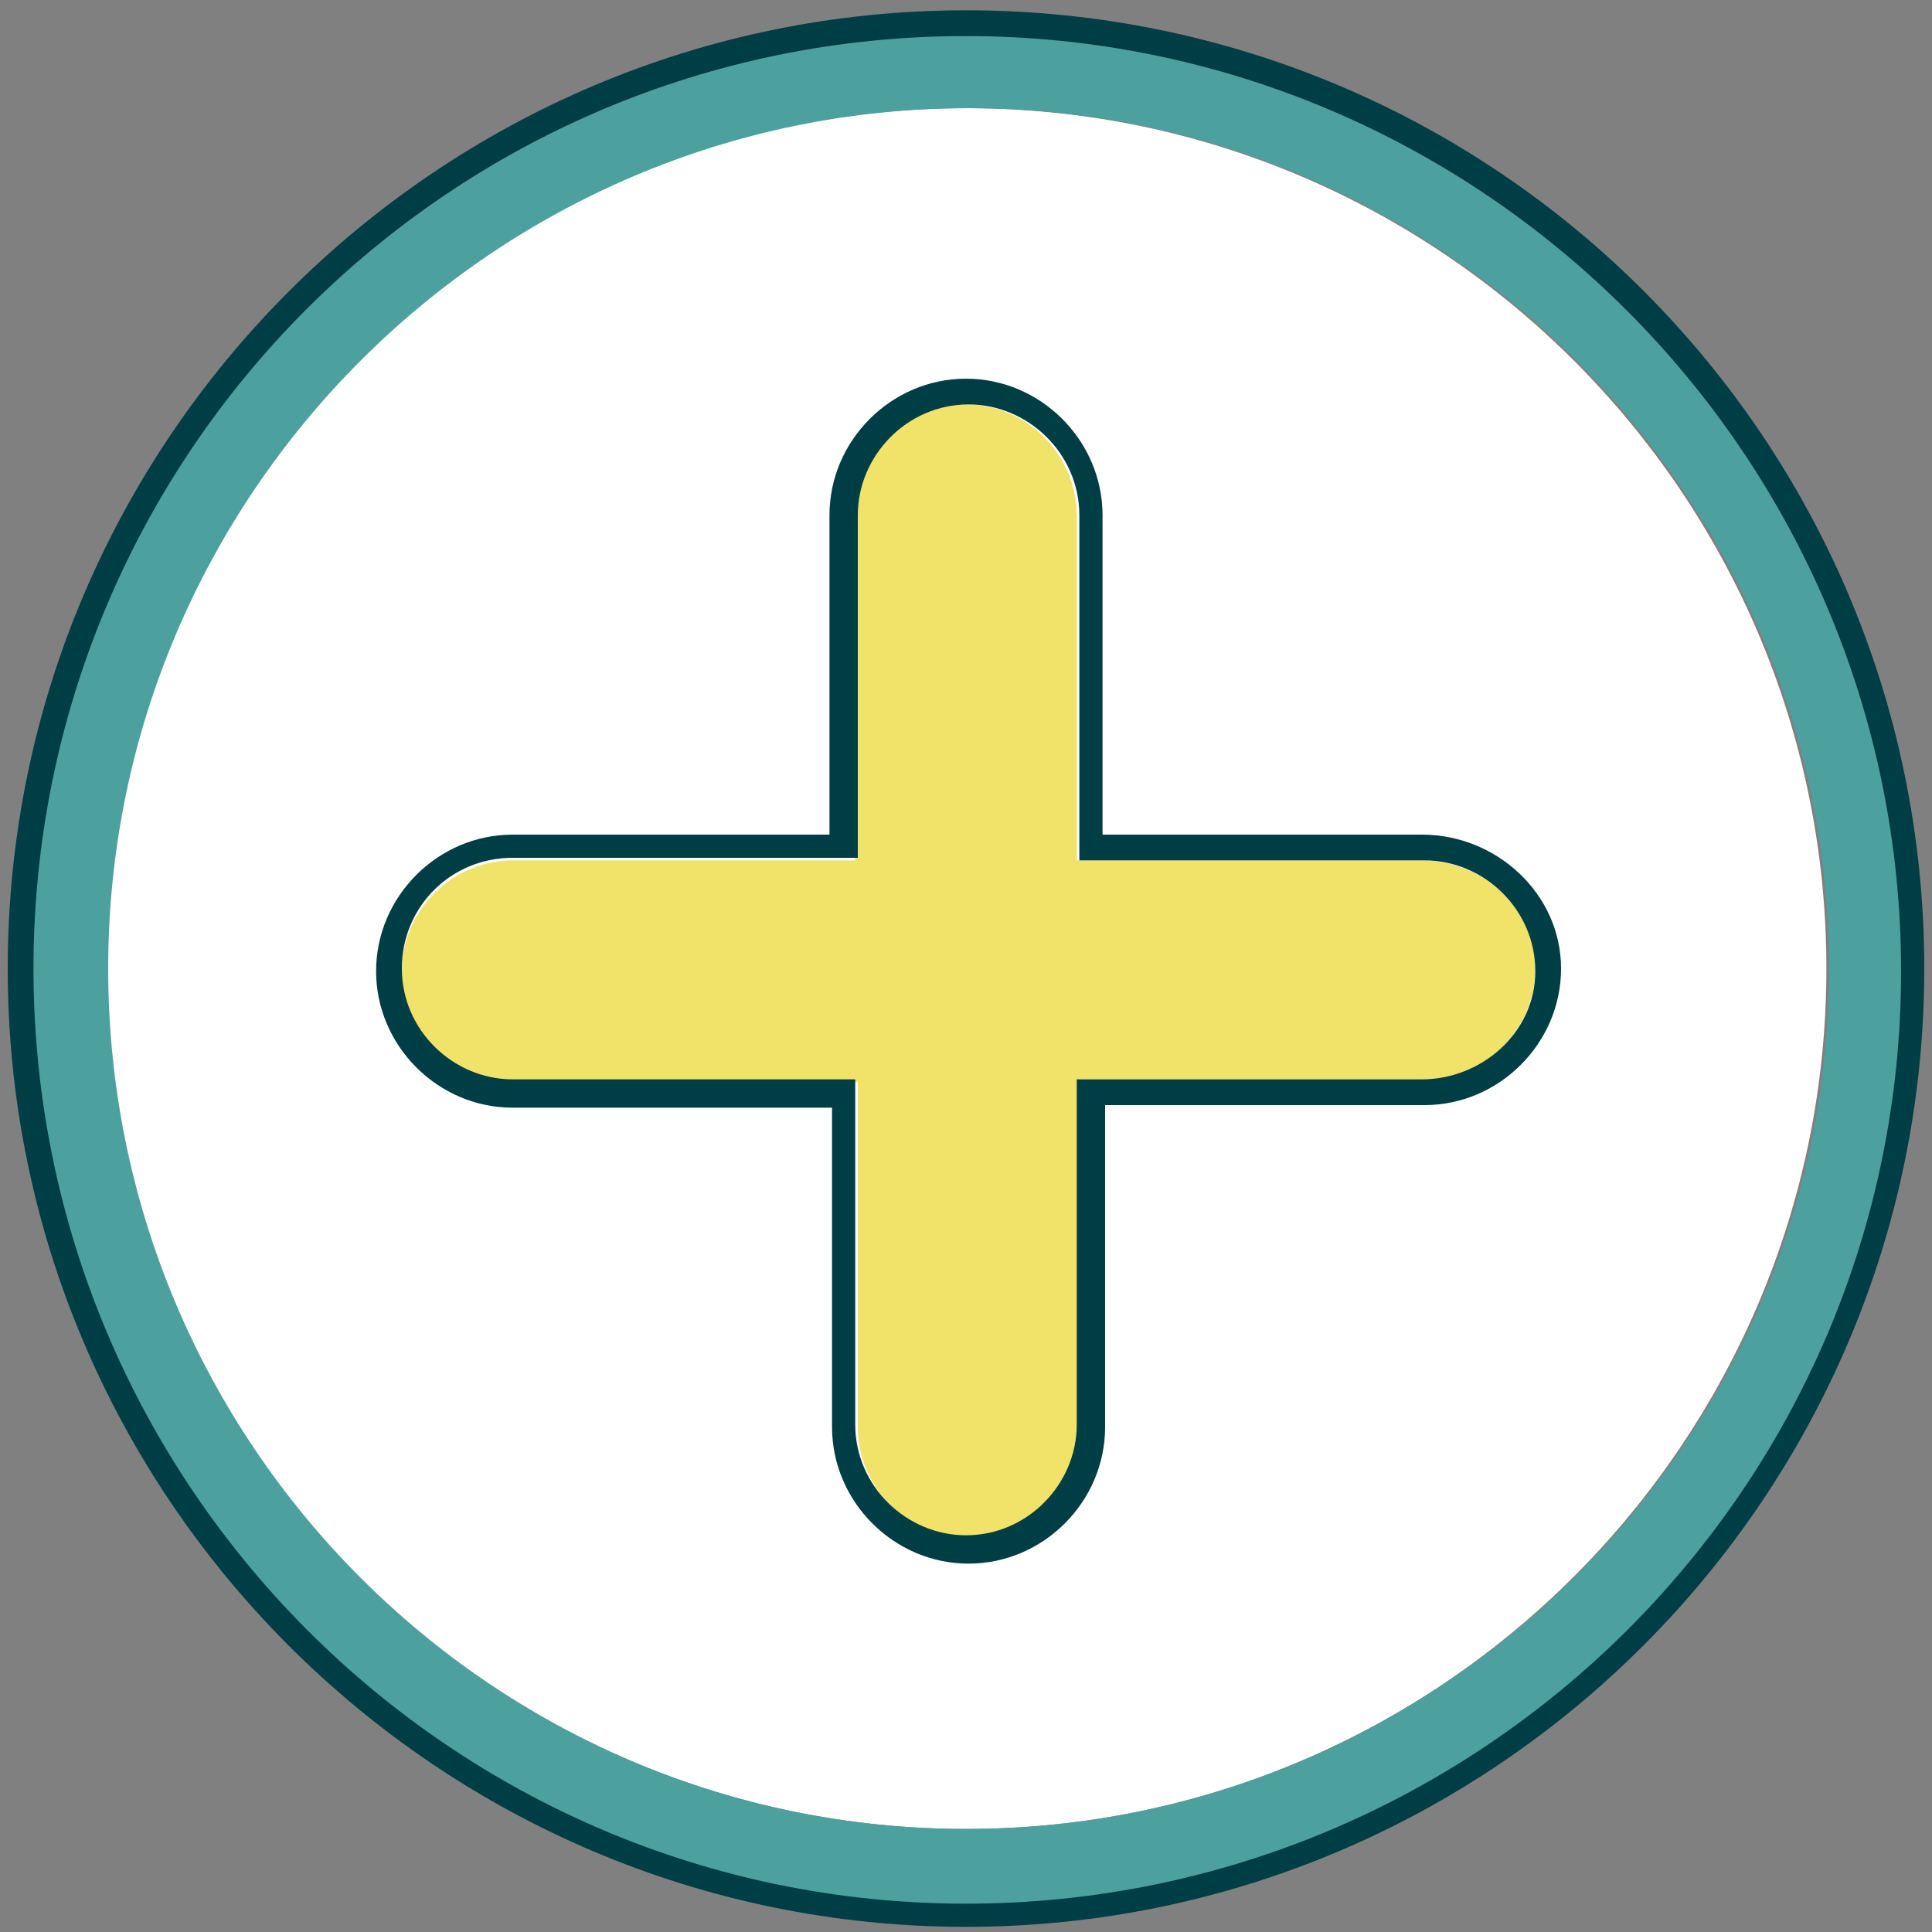
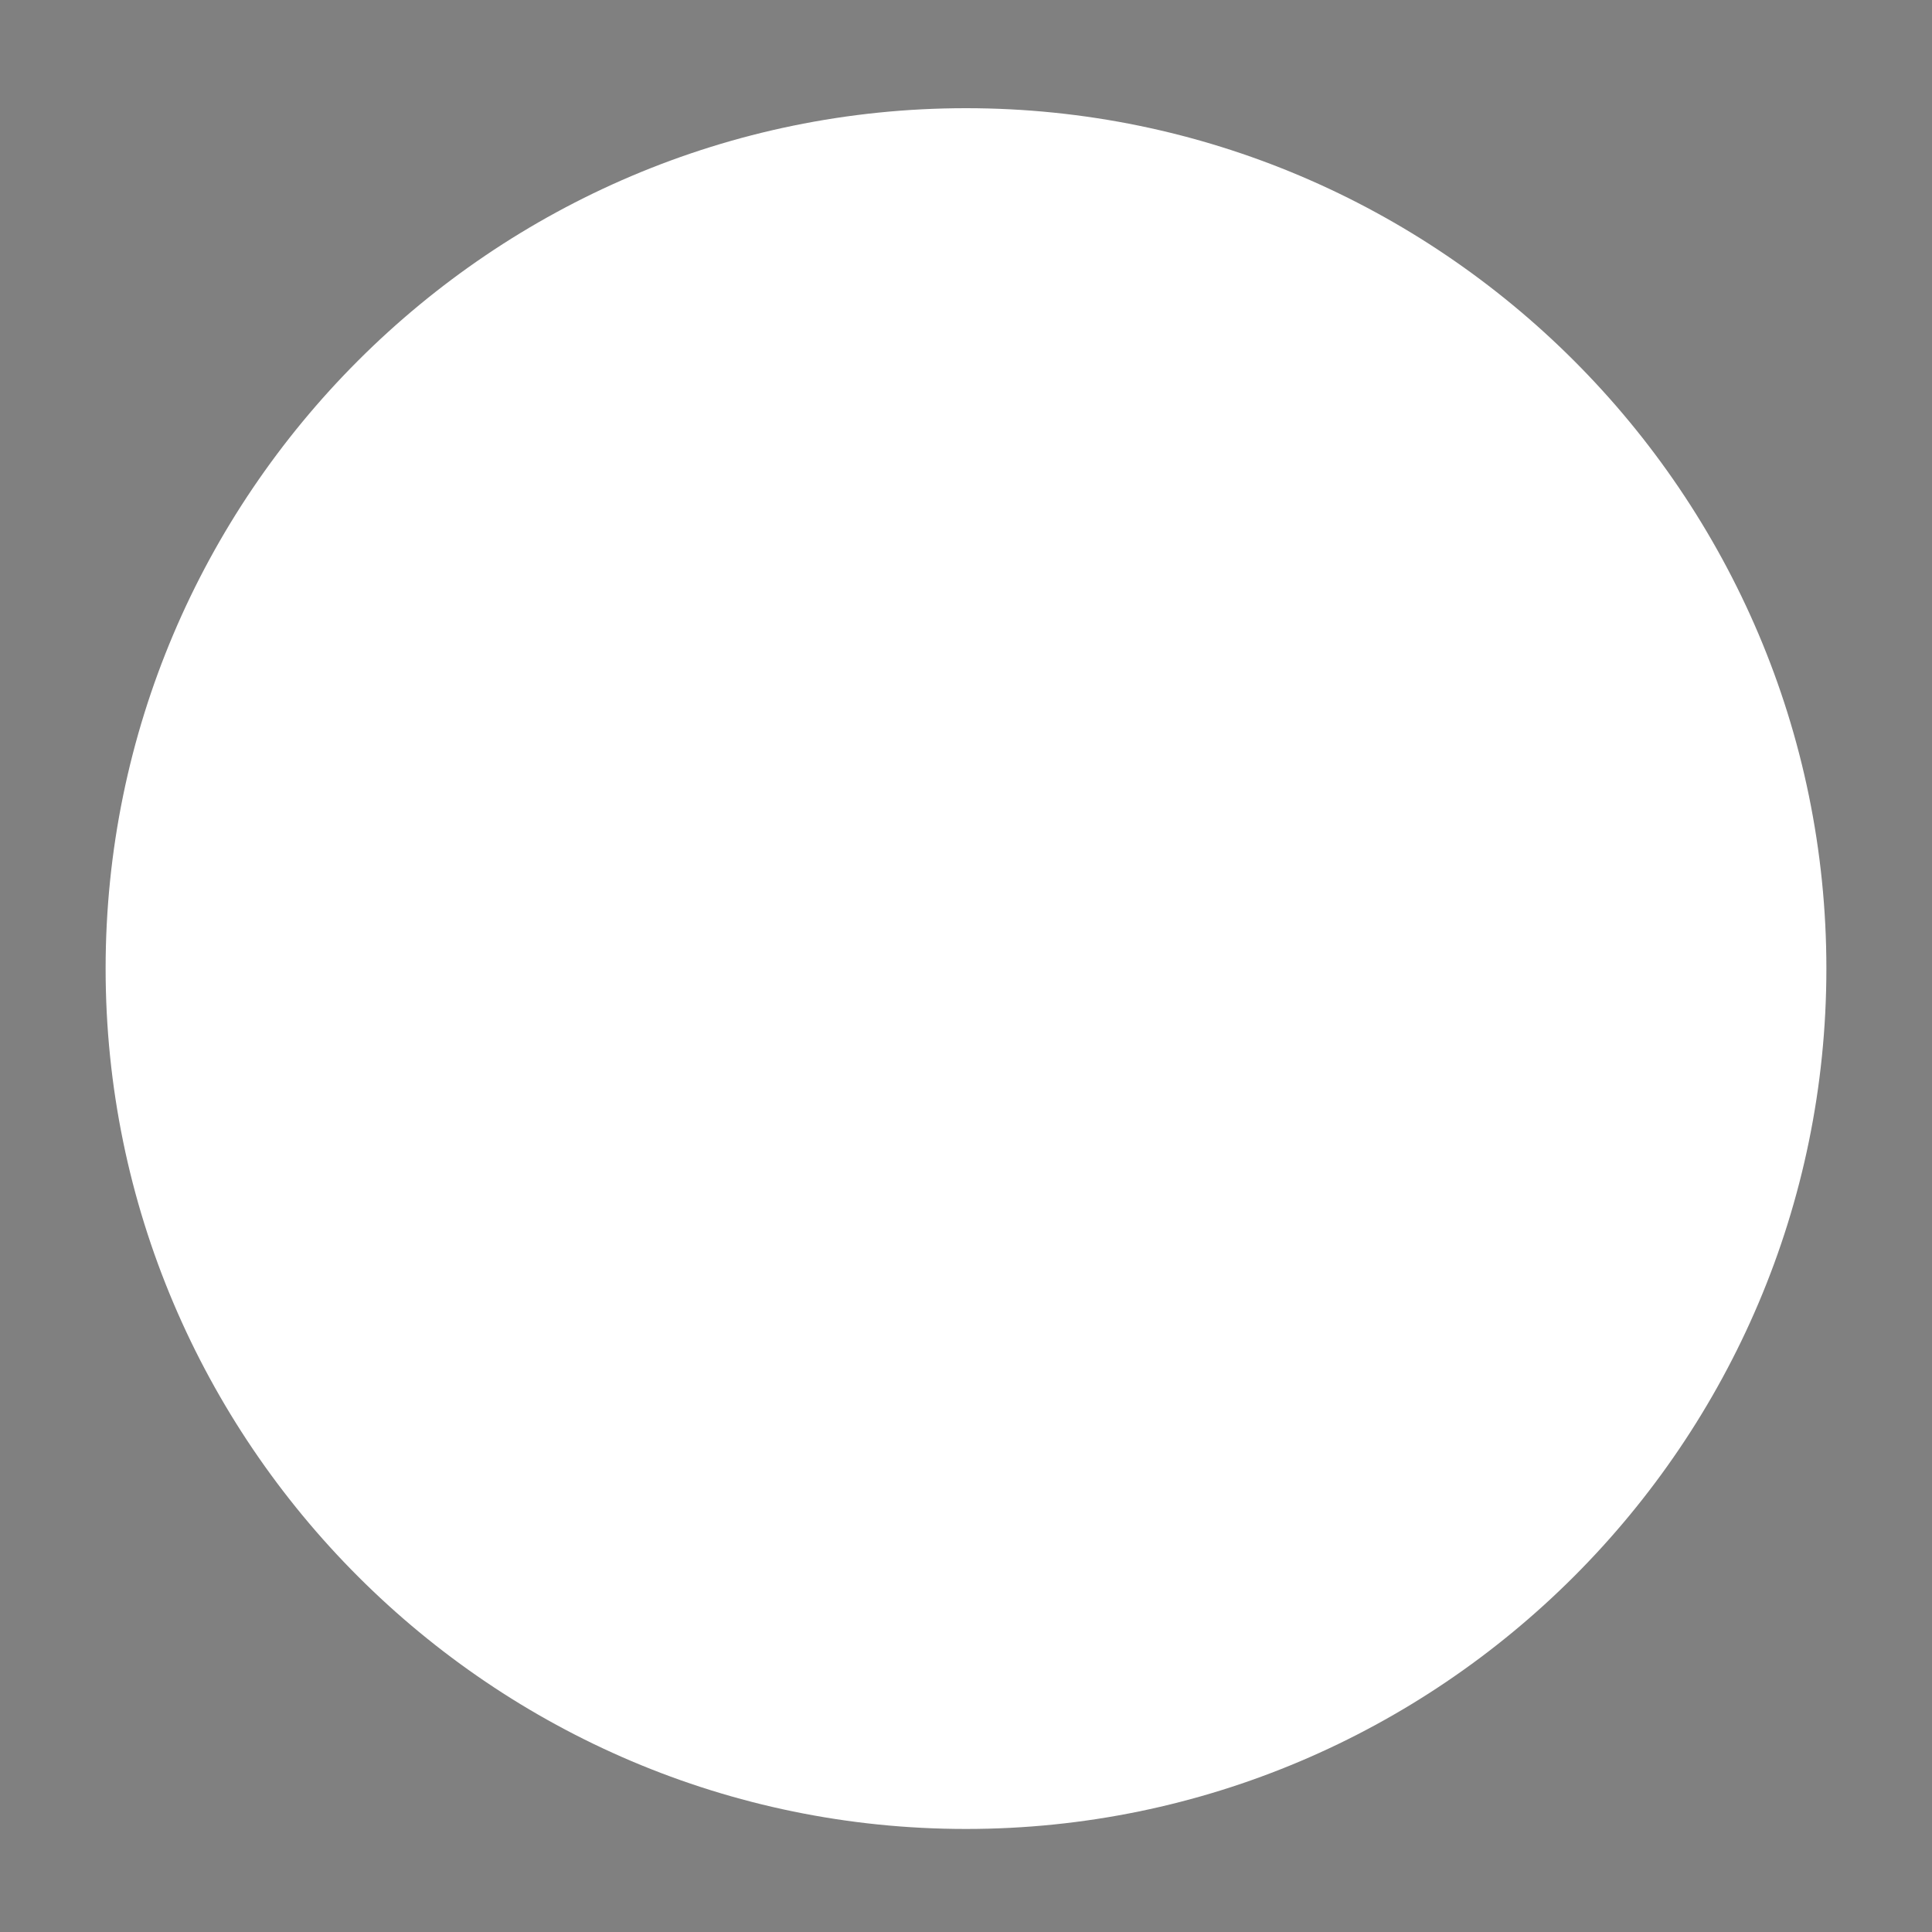
<svg xmlns="http://www.w3.org/2000/svg" version="1.1" id="Layer_1" x="0px" y="0px" viewBox="0 0 75 75" style="enable-background:new 0 0 75 75;" xml:space="preserve">
  <rect x="0" y="0" width="75" height="75" fill="#808080" stroke="none" />
  <style type="text/css">
	.st0{fill:#FFFFFF;}
	.st1{fill:#4CA19E;}
	.st2{fill:#003E45;}
	.st3{fill:#F1E269;}
</style>
  <g>
    <path class="st0" d="M37.5,4.2c-18.4,0-33.4,15-33.4,33.4S19.1,71,37.5,71s33.4-15,33.4-33.4S55.9,4.2,37.5,4.2z" />
-     <path class="st1" d="M37.5,1.4c-20,0-36.3,16.3-36.3,36.3s16.3,36.3,36.3,36.3s36.3-16.3,36.3-36.3S57.5,1.4,37.5,1.4z M37.5,71   C19.1,71,4.2,56,4.2,37.6s15-33.4,33.4-33.4s33.4,15,33.4,33.4S55.9,71,37.5,71z" />
  </g>
  <g>
    <g>
-       <path class="st2" d="M37.5,1.4c20,0,36.3,16.3,36.3,36.3S57.5,73.9,37.5,73.9S1.3,57.6,1.3,37.6S17.5,1.4,37.5,1.4 M37.5,0.4    C17,0.4,0.3,17.1,0.3,37.6S17,74.8,37.5,74.8c20.5,0,37.2-16.7,37.2-37.2S58.1,0.4,37.5,0.4L37.5,0.4z" />
-     </g>
+       </g>
  </g>
  <g>
-     <path class="st3" d="M55.2,33.4H41.8V20c0-2.3-1.9-4.3-4.3-4.3c-2.3,0-4.3,1.9-4.3,4.3v13.4H19.9c-2.3,0-4.3,1.9-4.3,4.3   s1.9,4.3,4.3,4.3h13.4v13.4c0,2.3,1.9,4.3,4.3,4.3c2.3,0,4.3-1.9,4.3-4.3V41.9h13.4c2.3,0,4.3-1.9,4.3-4.3S57.5,33.4,55.2,33.4z" />
-     <path class="st2" d="M55.2,32.4H42.8V20c0-2.9-2.4-5.3-5.3-5.3c-2.9,0-5.3,2.4-5.3,5.3v12.4H19.9c-2.9,0-5.3,2.4-5.3,5.3   s2.4,5.3,5.3,5.3h12.4v12.4c0,2.9,2.4,5.3,5.3,5.3c2.9,0,5.3-2.4,5.3-5.3V42.9h12.4c2.9,0,5.3-2.4,5.3-5.3S58.1,32.4,55.2,32.4z    M55.2,41.9H41.8v13.4c0,2.3-1.9,4.3-4.3,4.3c-2.3,0-4.3-1.9-4.3-4.3V41.9H19.9c-2.3,0-4.3-1.9-4.3-4.3s1.9-4.3,4.3-4.3h13.4V20   c0-2.3,1.9-4.3,4.3-4.3c2.3,0,4.3,1.9,4.3,4.3v13.4h13.4c2.3,0,4.3,1.9,4.3,4.3S57.5,41.9,55.2,41.9z" />
-   </g>
+     </g>
</svg>